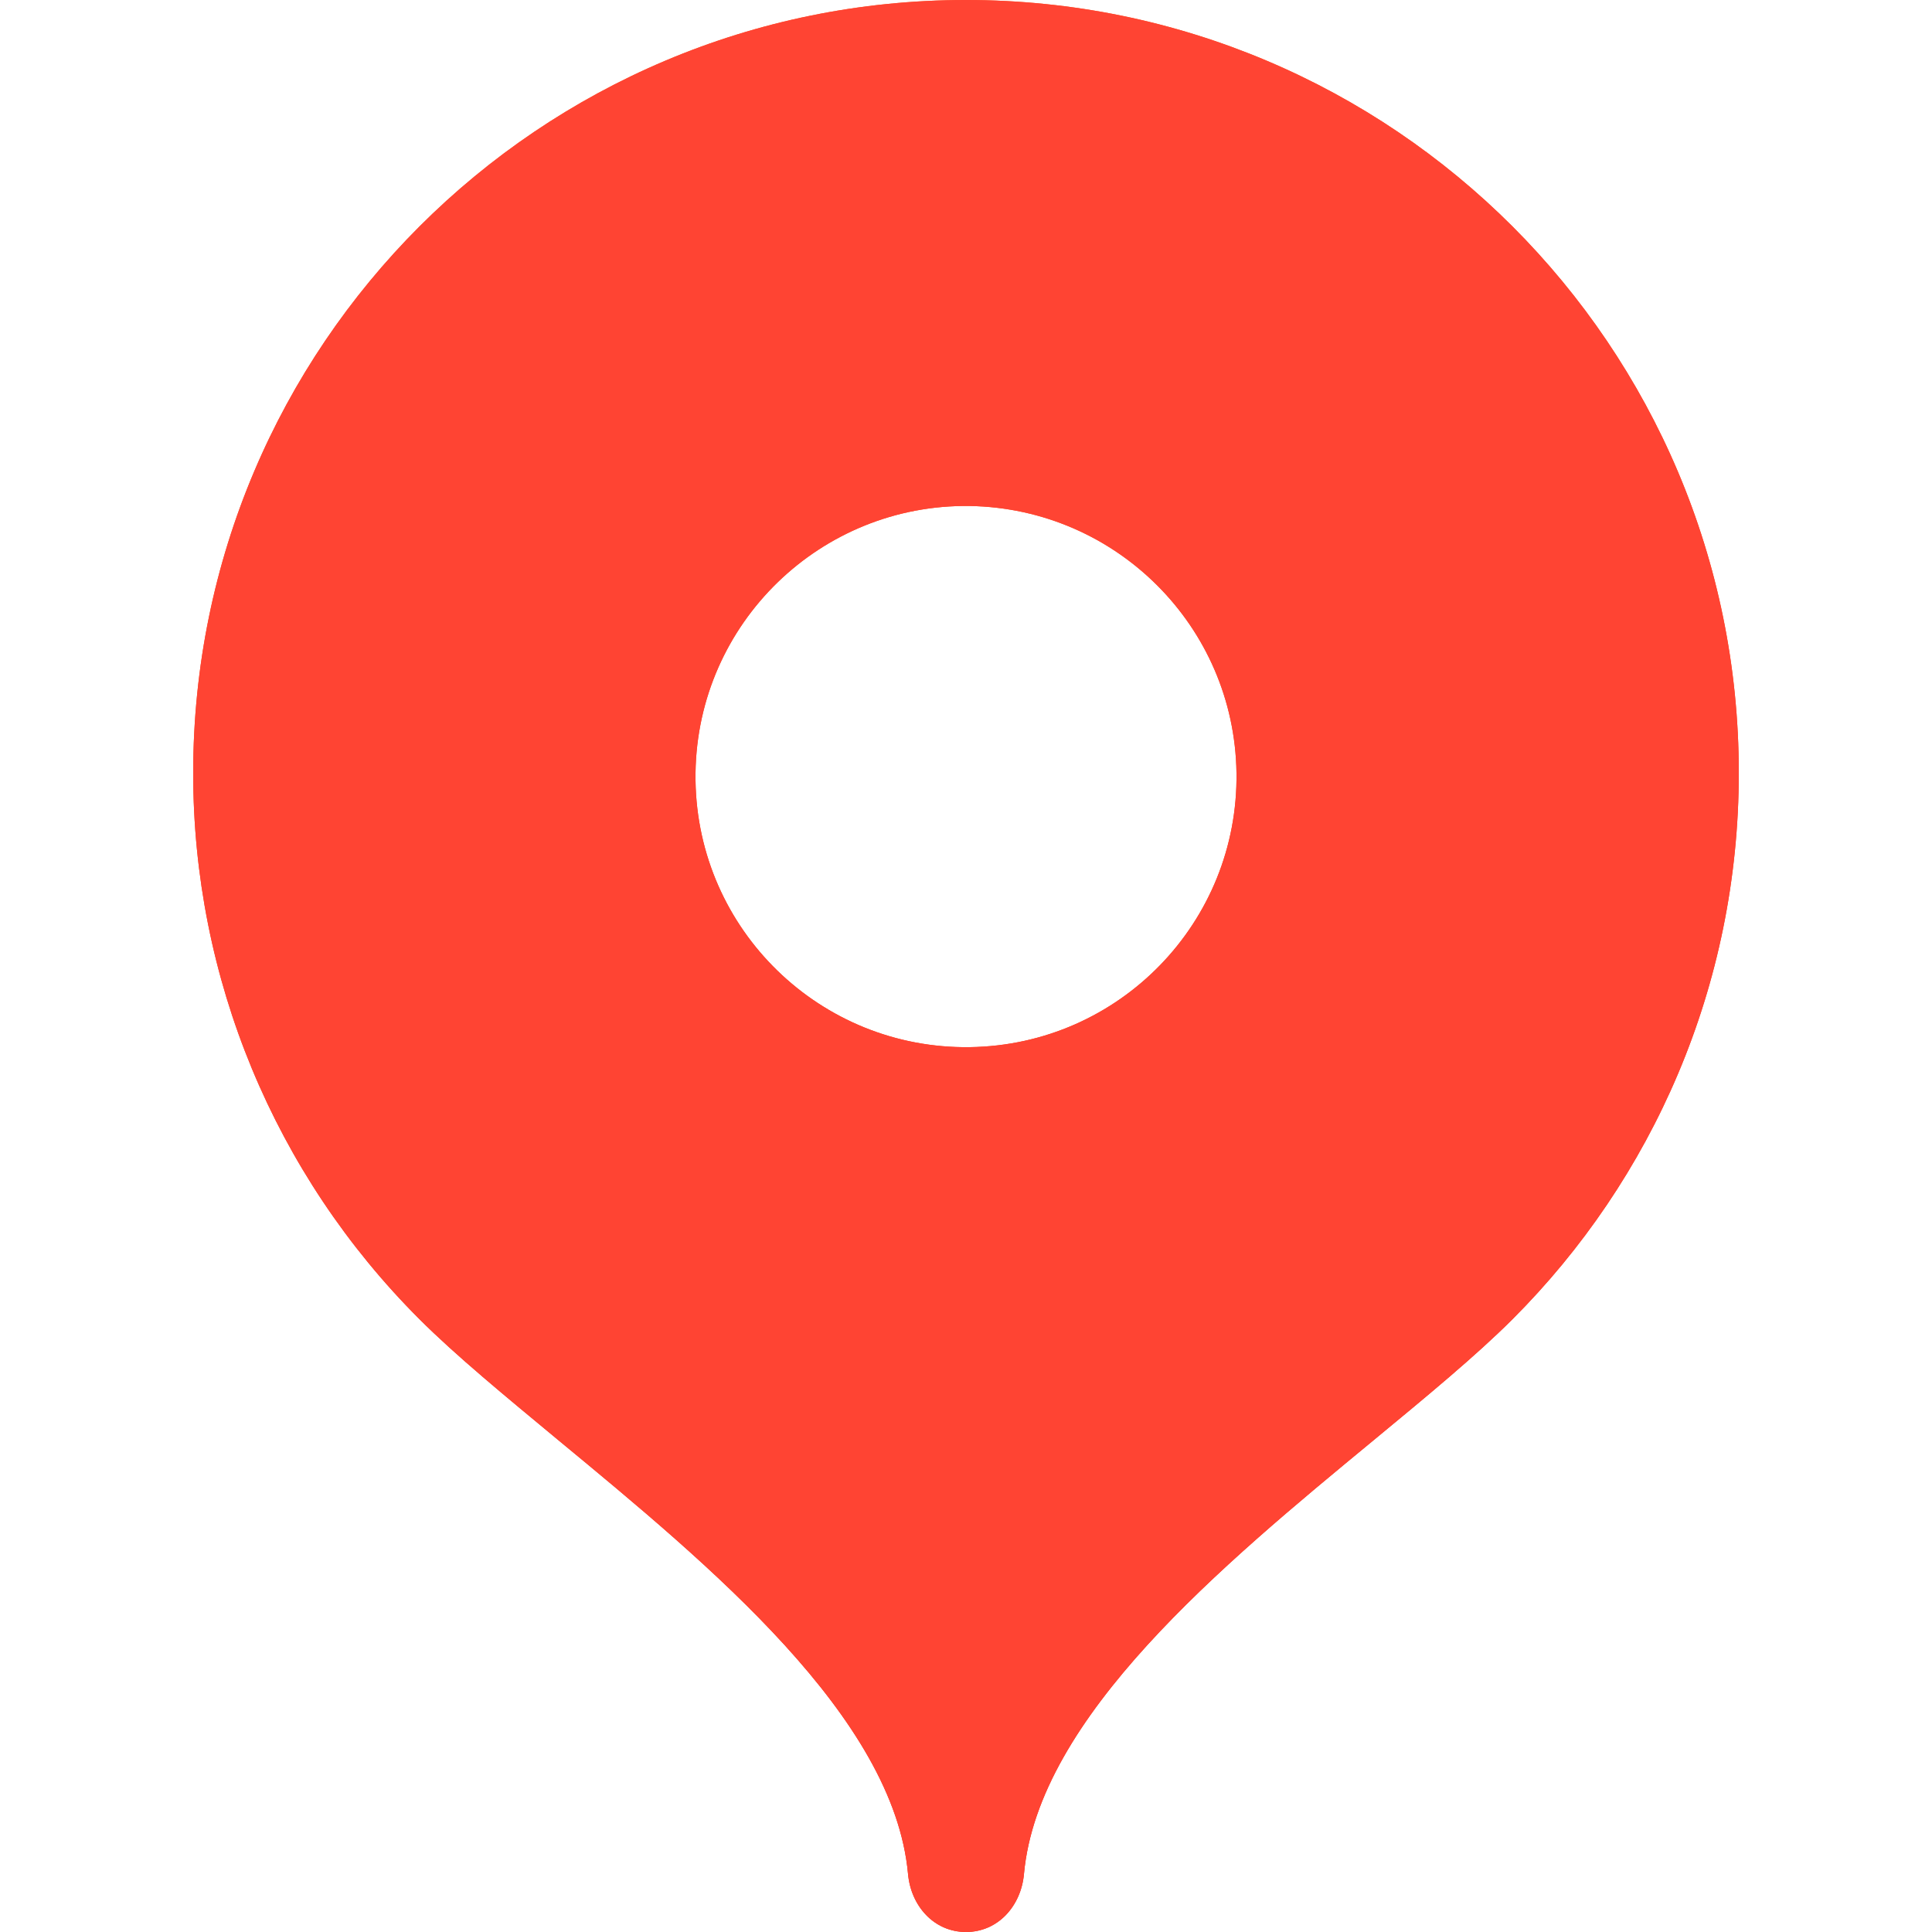
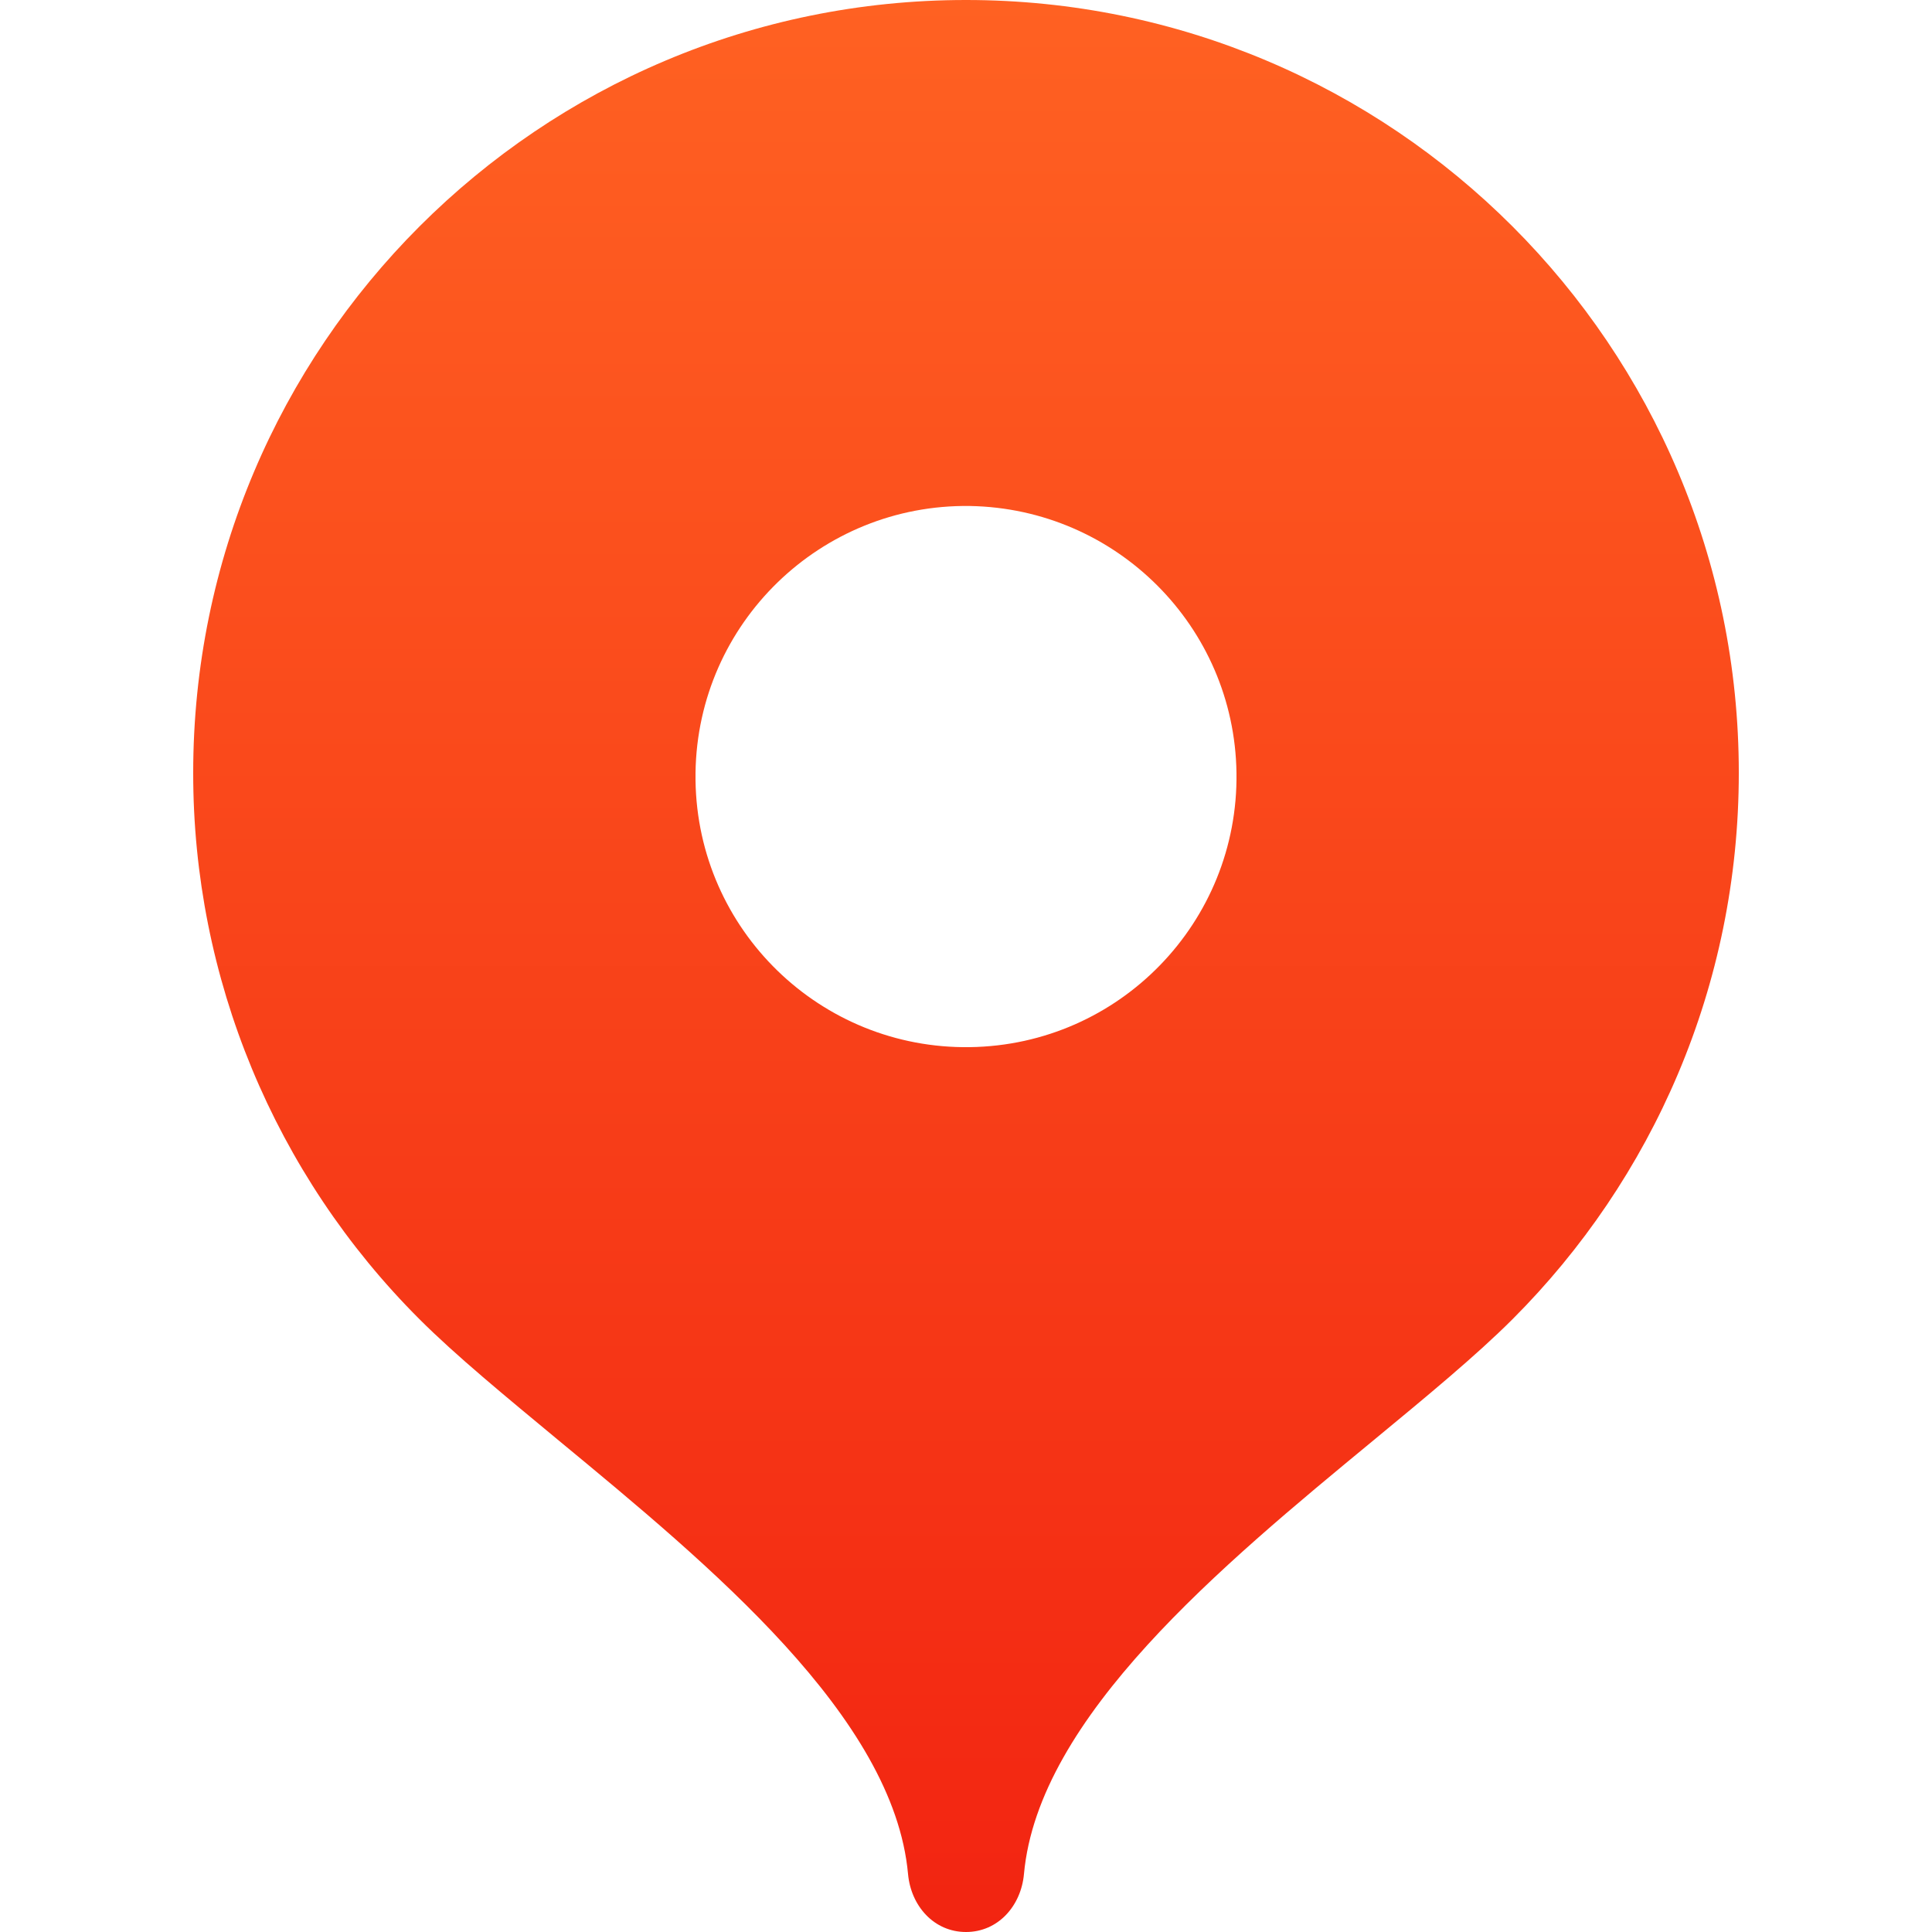
<svg xmlns="http://www.w3.org/2000/svg" version="1.1" id="Слой_1" x="0px" y="0px" viewBox="0 0 1000 1000" style="enable-background:new 0 0 1000 1000;" xml:space="preserve">
  <style type="text/css"> .st0{fill-rule:evenodd;clip-rule:evenodd;fill:url(#SVGID_1_);} .st1{fill-rule:evenodd;clip-rule:evenodd;fill:#FF4433;} </style>
  <linearGradient id="SVGID_1_" gradientUnits="userSpaceOnUse" x1="500" y1="926.394" x2="500" y2="1926.395" gradientTransform="matrix(1 0 0 1 0 -926.394)">
    <stop offset="0" style="stop-color:#FF6122" />
    <stop offset="1" style="stop-color:#F22411" />
  </linearGradient>
  <path class="st0" d="M100,400C100,179.1,279.1,0,500,0c220.9,0,400,179.1,400,400c0,110.4-44.7,210.4-117.1,282.8 c-18.9,18.9-44.5,40-72.1,62.8C632.5,810.2,537.4,888.7,530,970c-1.5,16.5-13.4,30-30,30c-16.6,0-28.5-13.5-30-30 c-7.4-81.3-102.5-159.7-180.8-224.4c-27.6-22.9-53.2-43.9-72.1-62.8C142,607.8,99.9,506.1,100,400z M640,400 c1.1,77.3-60.6,140.9-138,142c-77.3,1.1-140.9-60.6-142-138c0-1.4,0-2.7,0-4.1c1.1-77.3,64.7-139.1,142-138 C577.8,263.2,638.9,324.3,640,400z" />
-   <path class="st1" d="M100,400C100,179.1,279.1,0,500,0c220.9,0,400,179.1,400,400c0,110.4-44.7,210.4-117.1,282.8 c-18.9,18.9-44.5,40-72.1,62.8C632.5,810.2,537.4,888.7,530,970c-1.5,16.5-13.4,30-30,30c-16.6,0-28.5-13.5-30-30 c-7.4-81.3-102.5-159.7-180.8-224.4c-27.6-22.9-53.2-43.9-72.1-62.8C142,607.8,99.9,506.1,100,400z M640,400 c1.1,77.3-60.6,140.9-138,142c-77.3,1.1-140.9-60.6-142-138c0-1.4,0-2.7,0-4.1c1.1-77.3,64.7-139.1,142-138 C577.8,263.2,638.9,324.3,640,400z" />
</svg>